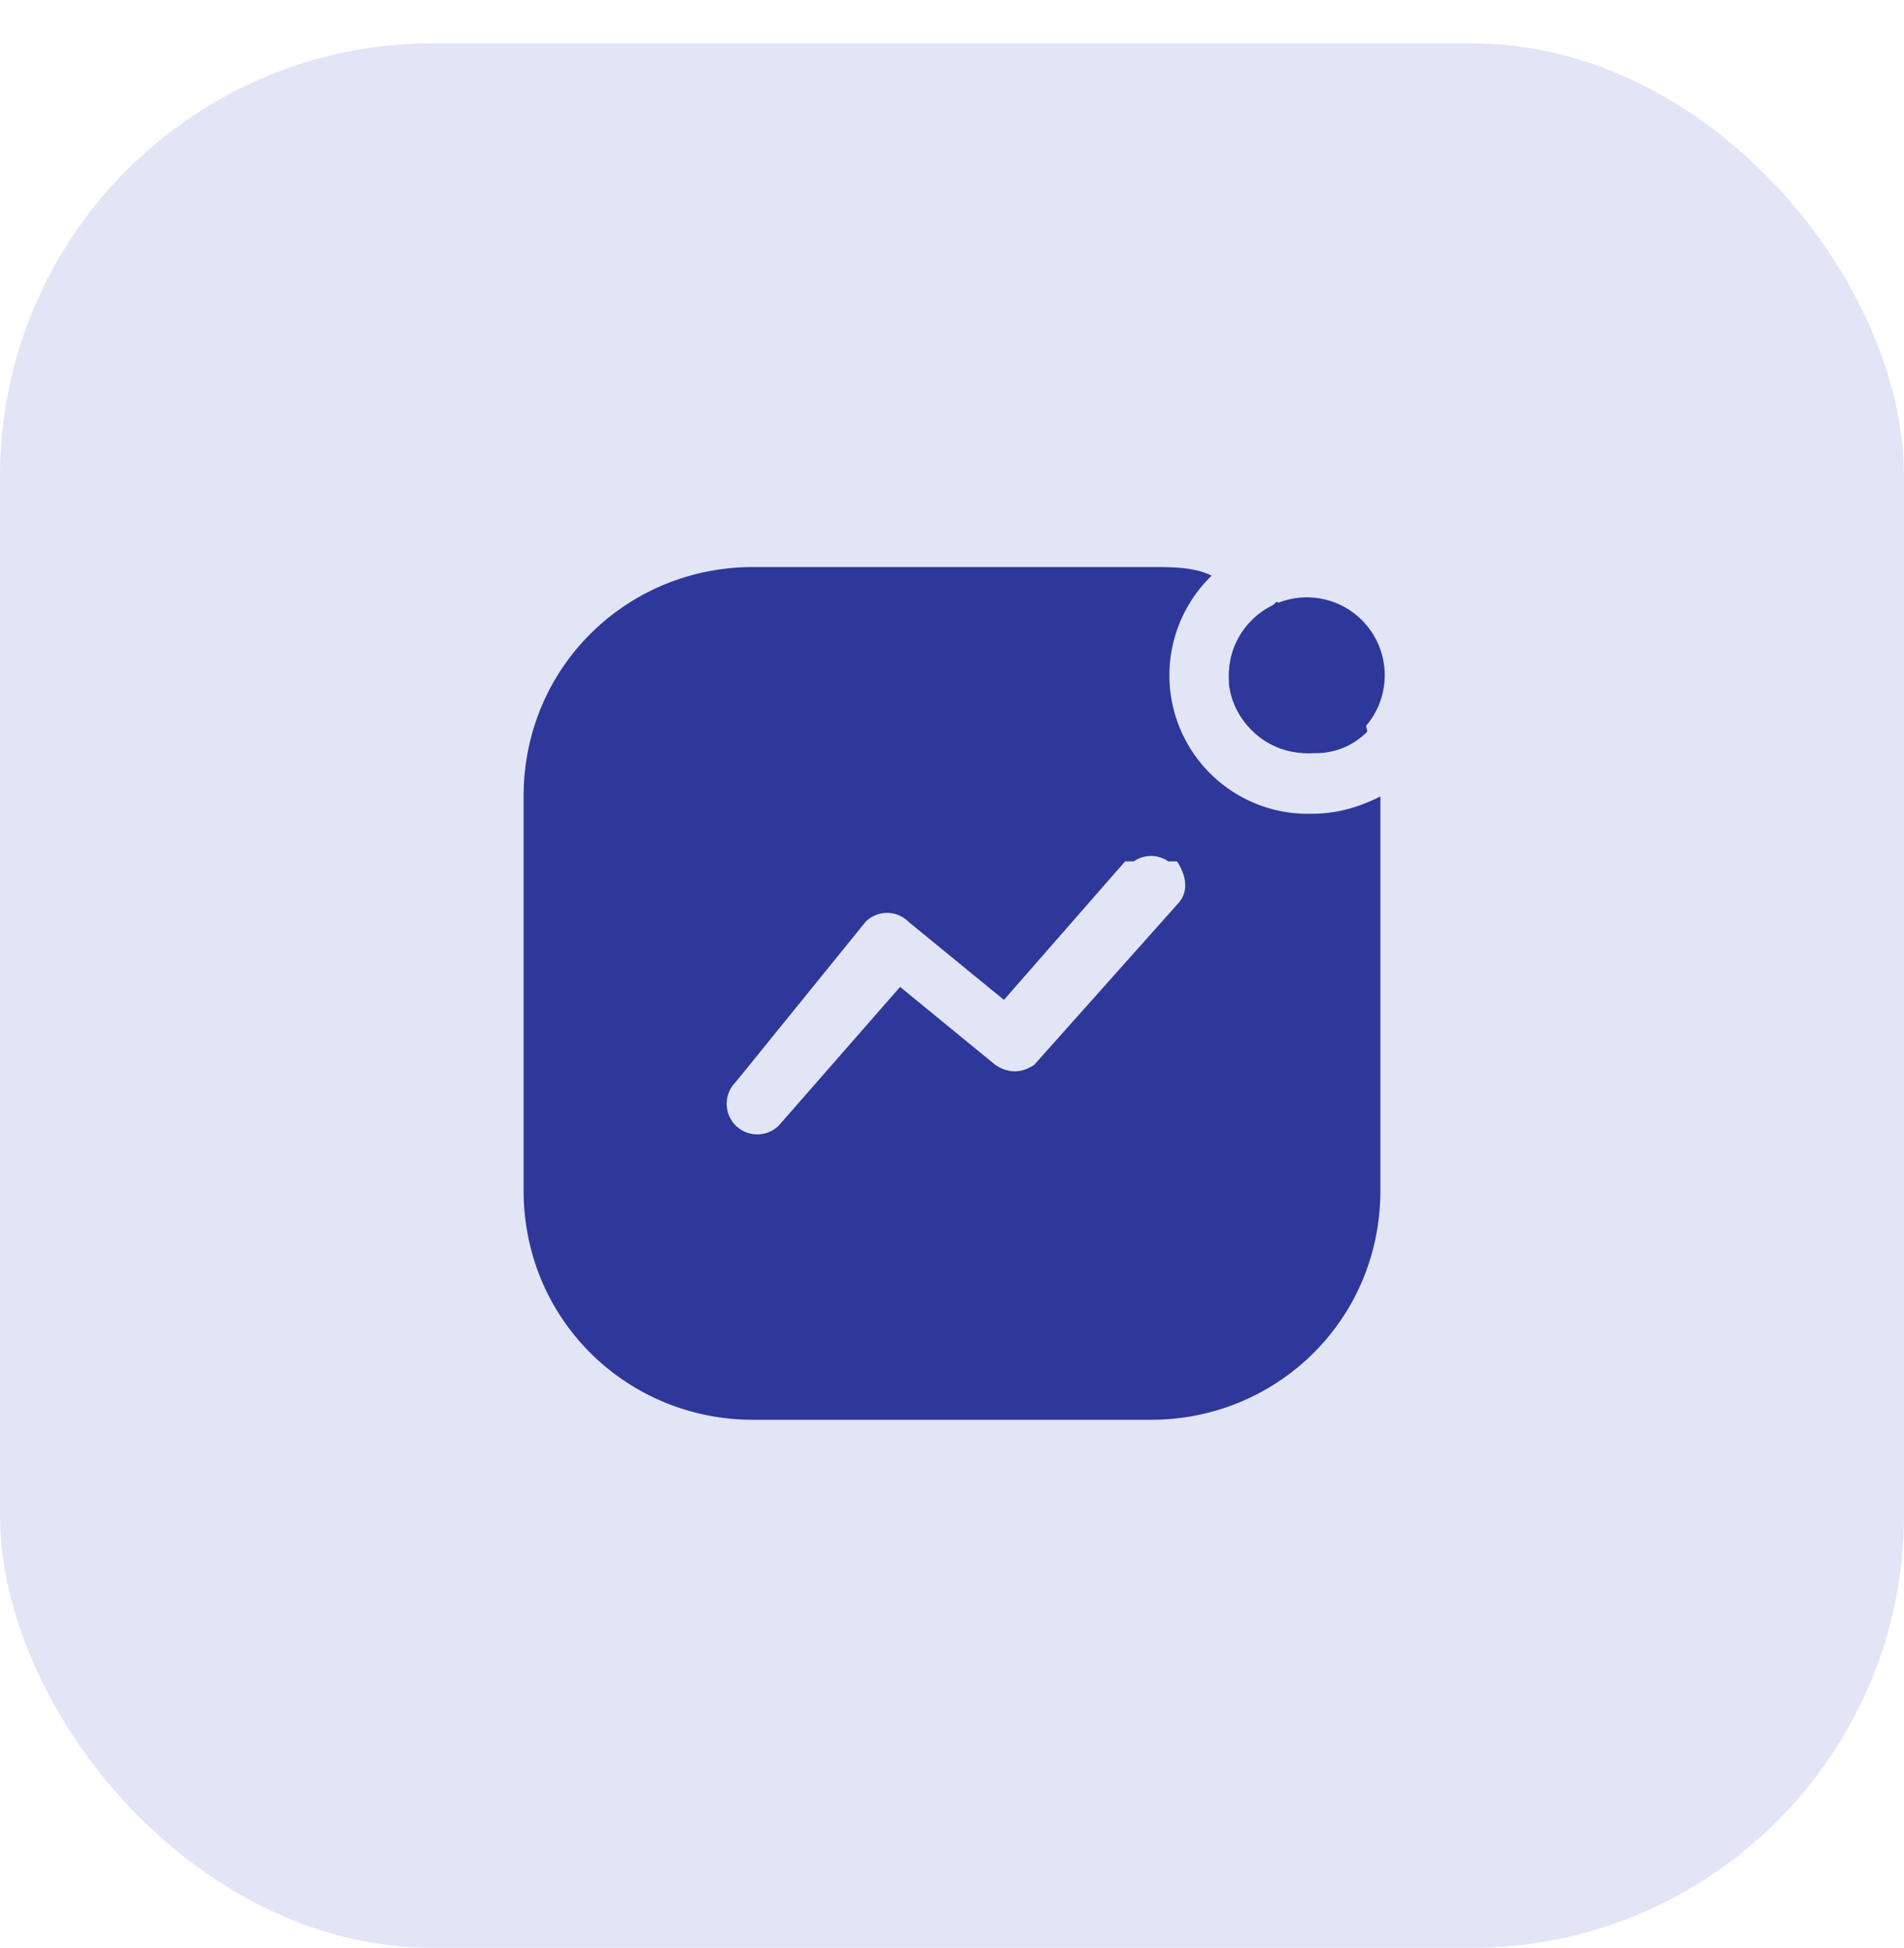
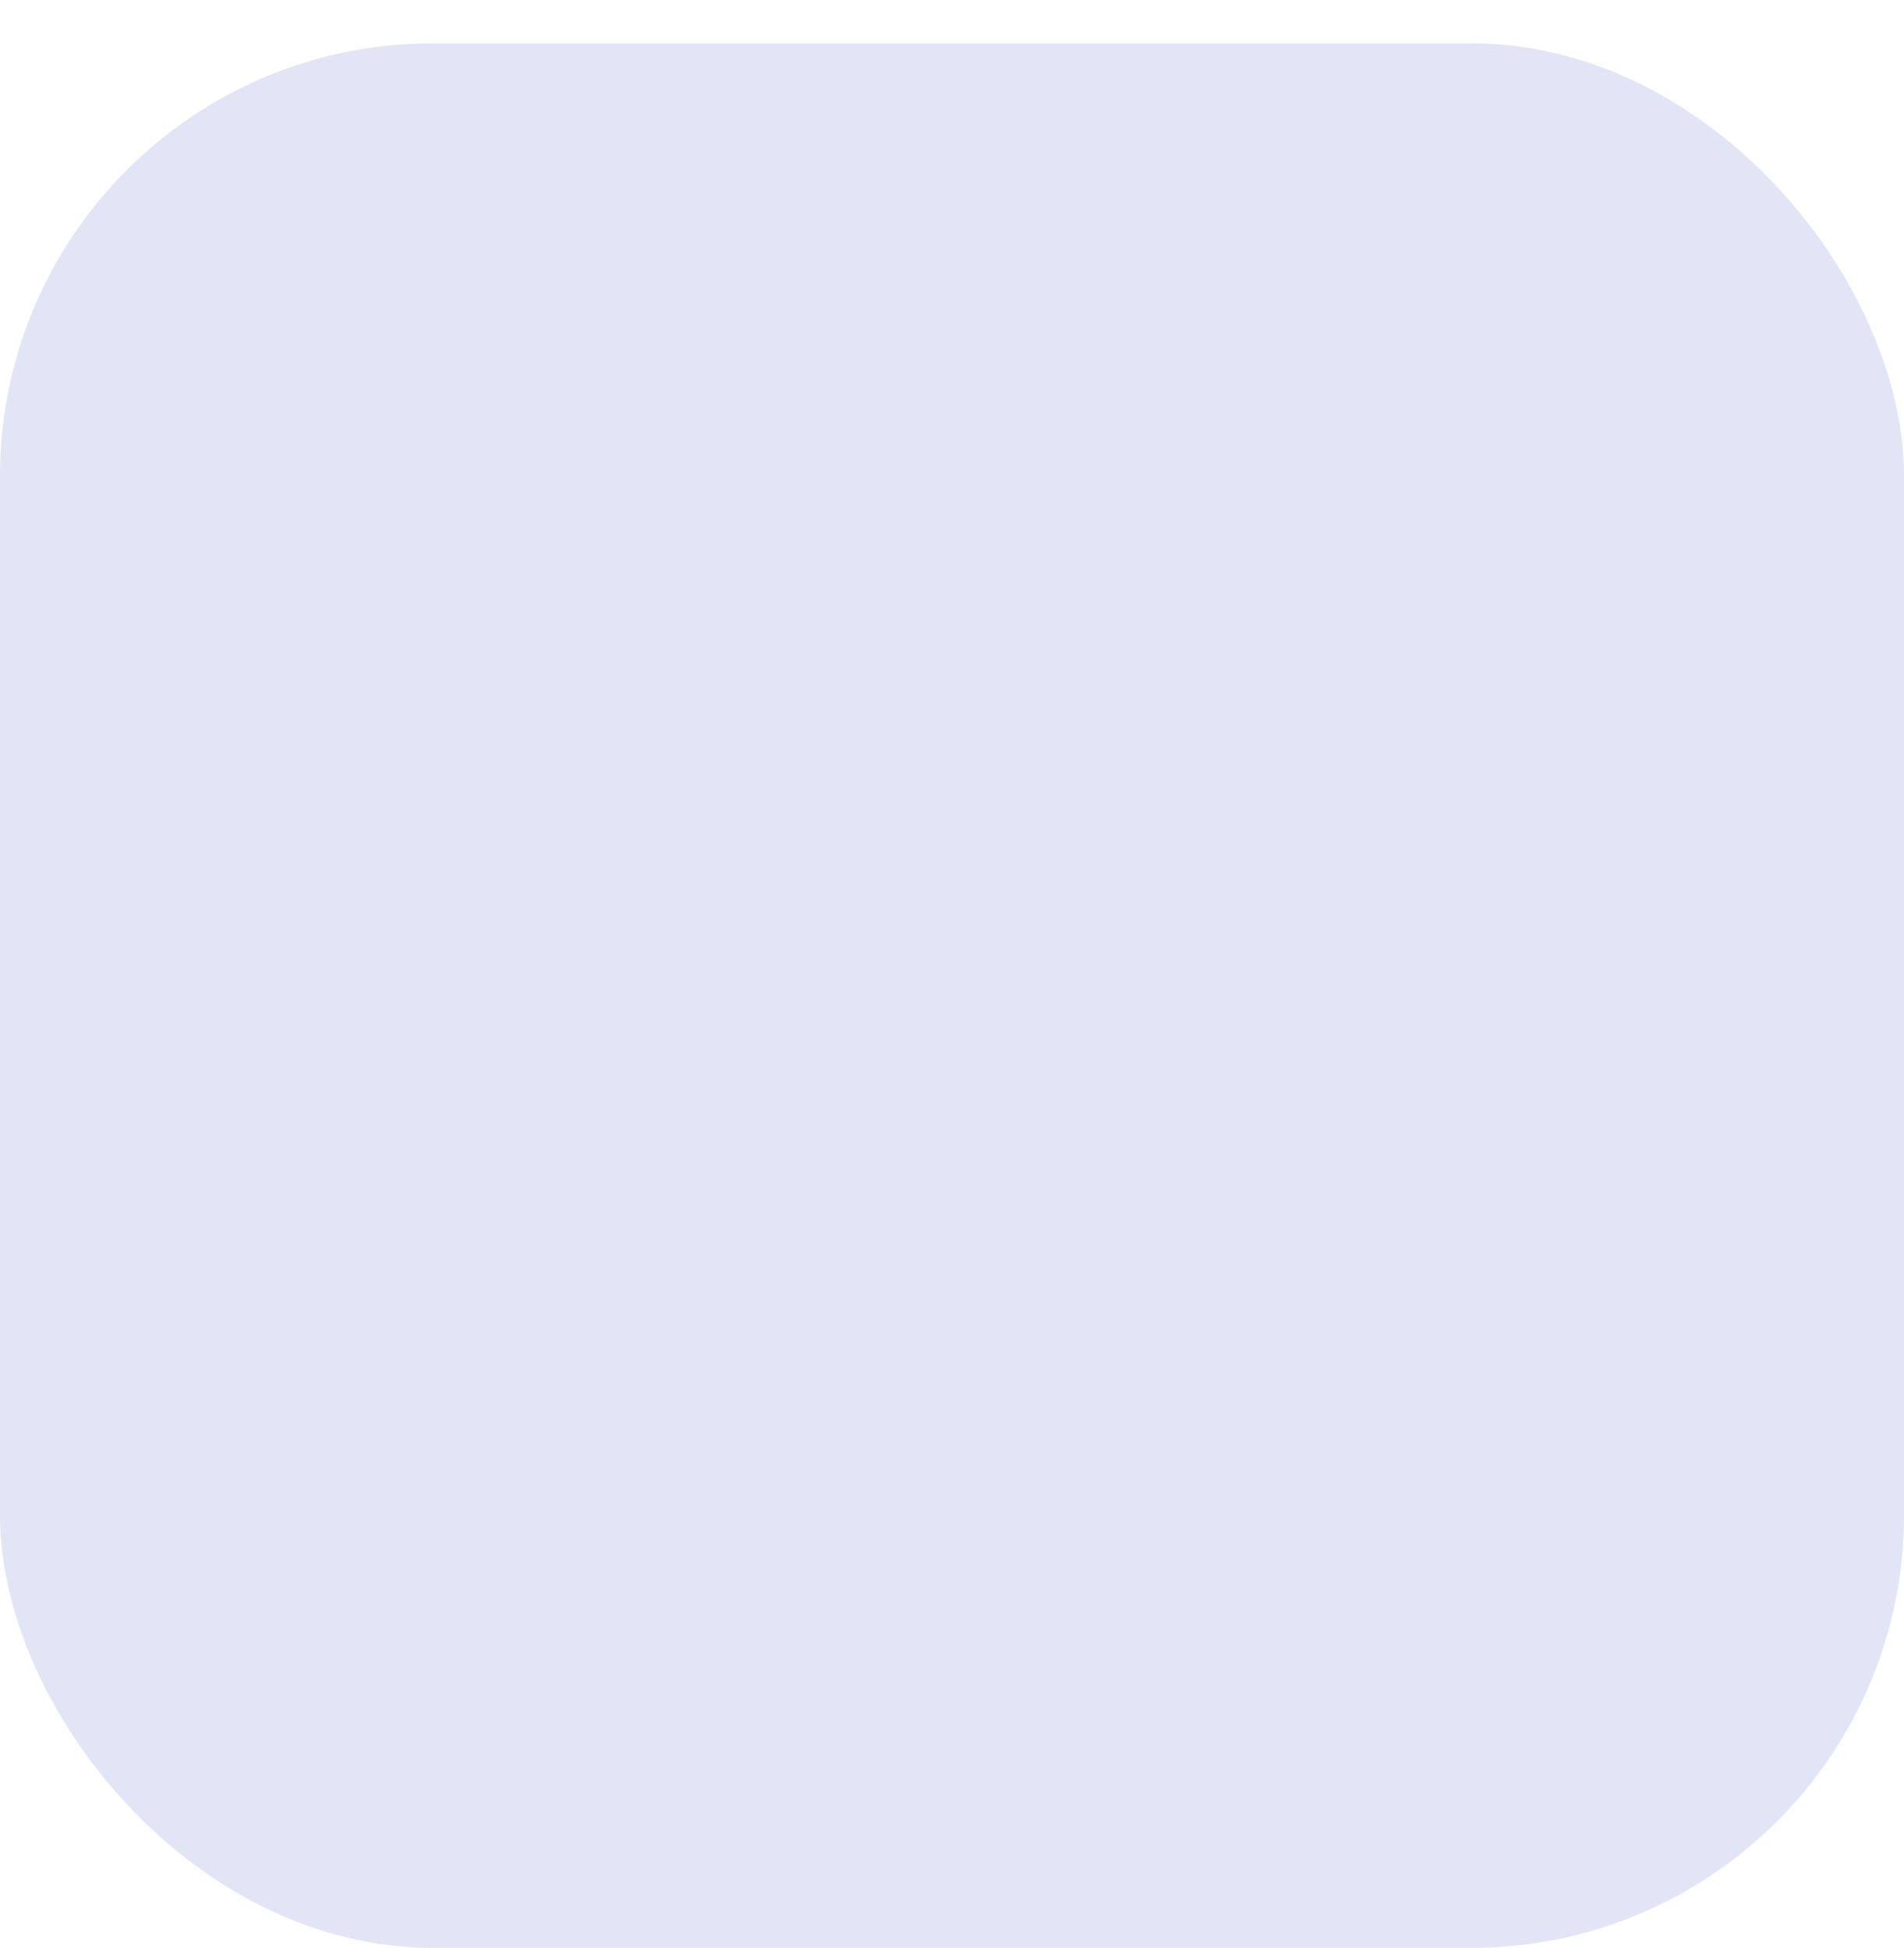
<svg xmlns="http://www.w3.org/2000/svg" width="44" height="45" fill="none">
  <rect width="44" height="44" y="1" fill="#E2E5F6" rx="10" />
-   <path fill="#2D389A" d="M26.6 13.1c.5 0 1 0 1.4.2a3.2 3.2 0 0 0 2.3 5.5c.5 0 1-.1 1.6-.4v9.1c0 3-2.4 5.3-5.3 5.3h-9.2c-2.9 0-5.3-2.3-5.3-5.3v-9.1c0-3 2.4-5.3 5.3-5.3h9.2Zm.4 6.8a.7.7 0 0 0-.8 0H26l-2.8 3.2-2.2-1.8a.7.7 0 0 0-1 0L17 25a.7.7 0 0 0 1 1l2.8-3.2 2.2 1.8c.3.2.6.2.9 0l3.3-3.7c.3-.3.2-.7 0-1Zm2.5-6c1 .7 1.8 1.7 2.1 3-.3.3-.7.5-1.2.5h-.1c-1 0-1.8-.7-1.9-1.6v-.2c0-.7.4-1.3 1-1.6Z" />
-   <circle cx="1.8" cy="1.8" r="1.8" fill="#2D389A" transform="matrix(-1 0 0 1 32 13.8)" />
</svg>